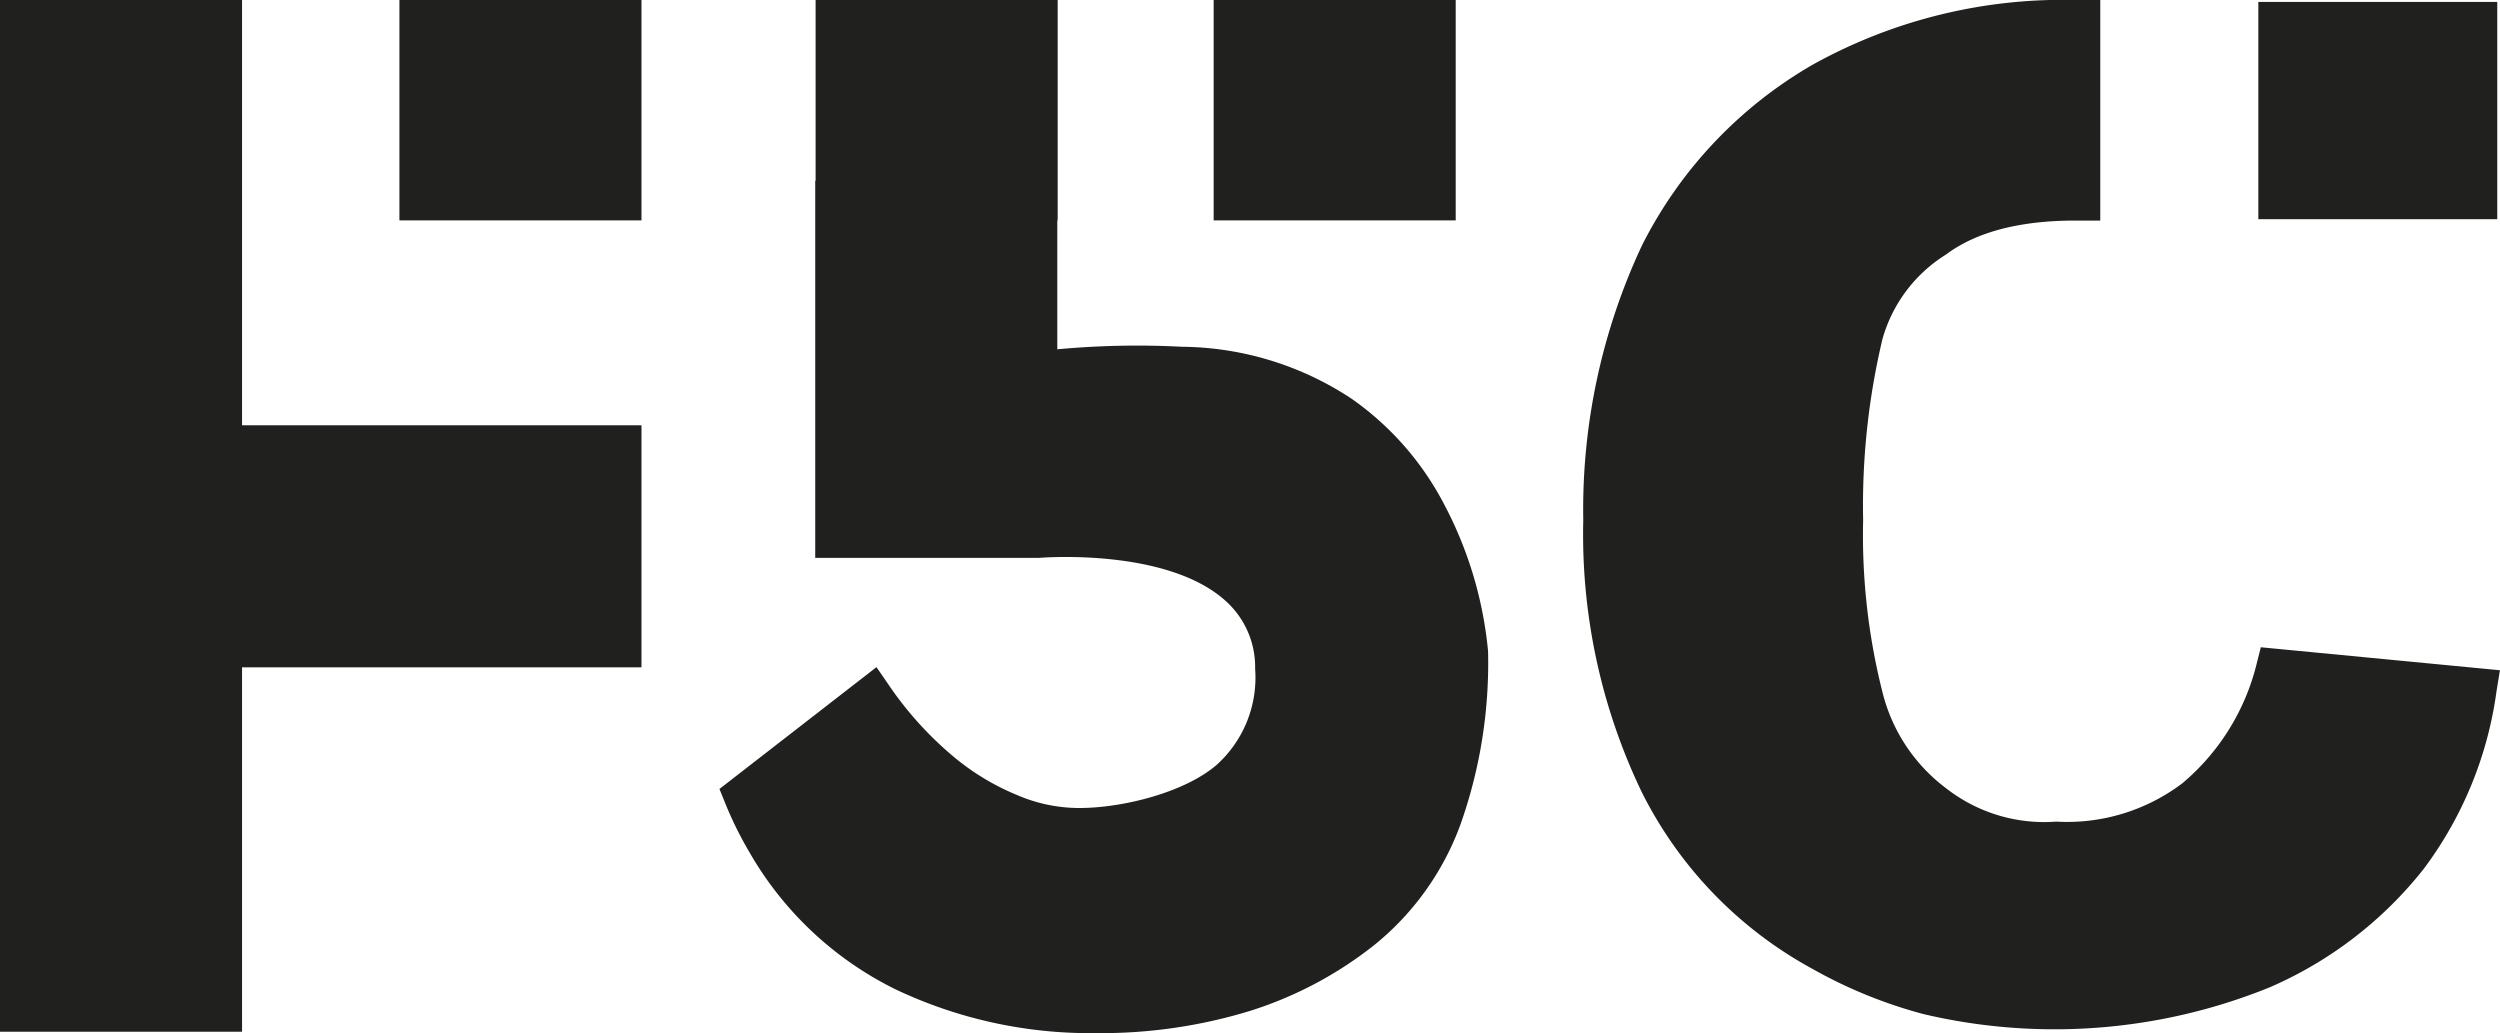
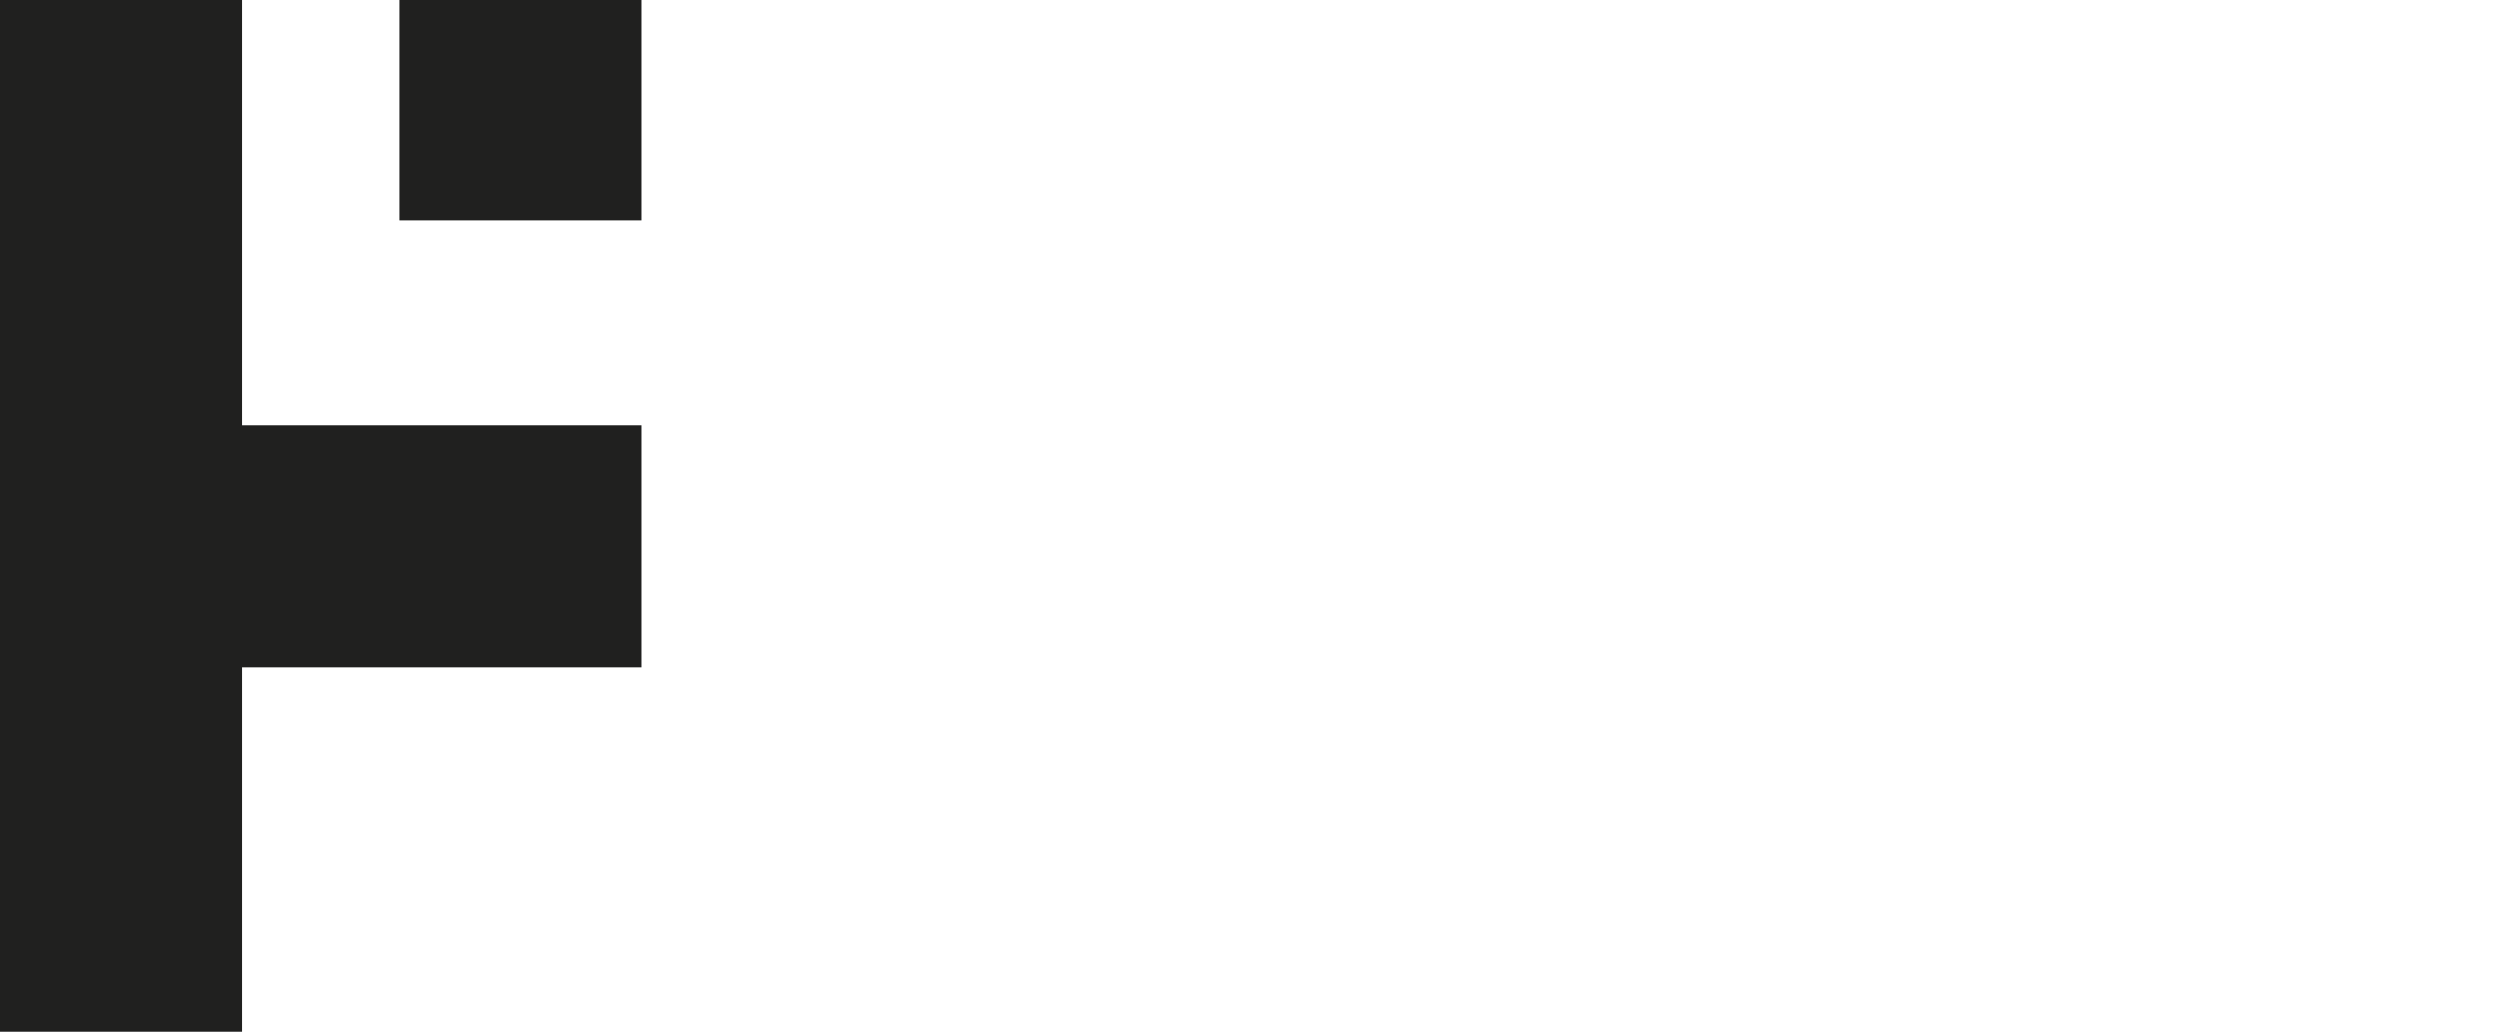
<svg xmlns="http://www.w3.org/2000/svg" width="140.001" height="57.854" viewBox="0 0 140.001 57.854">
  <defs>
    <clipPath id="clip-path">
      <rect id="Rectangle_180" data-name="Rectangle 180" width="140.001" height="57.854" fill="#20201f" />
    </clipPath>
  </defs>
  <g id="Groupe_4042" data-name="Groupe 4042" transform="translate(-99 -20)">
    <g id="Groupe_2109" data-name="Groupe 2109" transform="translate(99 20)">
      <path id="Tracé_25213" data-name="Tracé 25213" d="M0,0V57.777H13.555V37.371H35.923V23.816H13.555V0Z" transform="translate(0 0)" fill="#20201f" />
      <rect id="Rectangle_177" data-name="Rectangle 177" width="13.555" height="12.342" transform="translate(22.368)" fill="#20201f" />
-       <rect id="Rectangle_178" data-name="Rectangle 178" width="13.555" height="12.342" transform="translate(67.965)" fill="#20201f" />
      <g id="Groupe_3918" data-name="Groupe 3918">
        <g id="Groupe_3917" data-name="Groupe 3917" clip-path="url(#clip-path)">
-           <path id="Tracé_25214" data-name="Tracé 25214" d="M273.117,36.486a21.969,21.969,0,0,0-2.484-8.287,16.508,16.508,0,0,0-5.165-5.873,17.481,17.481,0,0,0-9.492-2.907,48.235,48.235,0,0,0-6.984.142V12.342h.021V0H235.457V10.124h-.021V31.24h12.51l.047,0c.071-.006,7.1-.581,10.413,2.4a4.97,4.97,0,0,1,1.665,3.806,6.583,6.583,0,0,1-2.157,5.389c-1.821,1.567-5.312,2.413-7.673,2.413h-.035l-.046,0a8.774,8.774,0,0,1-3.419-.725,13.591,13.591,0,0,1-3.409-2.026,19.561,19.561,0,0,1-3.81-4.185l-.656-.952-8.793,6.822.31.767a20.525,20.525,0,0,0,1.361,2.763,19.215,19.215,0,0,0,8.193,7.694,25.445,25.445,0,0,0,11.22,2.449,28.5,28.5,0,0,0,8.6-1.236,21.627,21.627,0,0,0,7.047-3.745,15.526,15.526,0,0,0,4.765-6.7,27.1,27.1,0,0,0,1.548-9.622Z" transform="translate(-189.783)" fill="#20201f" />
-           <path id="Tracé_25215" data-name="Tracé 25215" d="M544.244,36.248l-.229.913a12.705,12.705,0,0,1-4.167,6.706,10.7,10.7,0,0,1-7.06,2.145,8.918,8.918,0,0,1-6.159-1.861,9.607,9.607,0,0,1-3.573-5.392,35.8,35.8,0,0,1-1.081-9.631,40.329,40.329,0,0,1,1.081-10.139,8.189,8.189,0,0,1,3.562-4.736c1.688-1.262,4.123-1.9,7.236-1.9h1.4V0h-1.4a28.864,28.864,0,0,0-14.7,3.621,24.288,24.288,0,0,0-9.566,10.126,34.833,34.833,0,0,0-3.286,15.381,33.321,33.321,0,0,0,3.26,15.2,22.933,22.933,0,0,0,9.539,9.911,26.579,26.579,0,0,0,6.25,2.551,32.057,32.057,0,0,0,19.369-1.489,22.243,22.243,0,0,0,8.641-6.634,21.4,21.4,0,0,0,4.086-9.979l.188-1.153Z" transform="translate(-417.638 -0.001)" fill="#20201f" />
-           <rect id="Rectangle_179" data-name="Rectangle 179" width="13.38" height="12.167" transform="translate(126.468 0.108)" fill="#20201f" />
-         </g>
+           </g>
      </g>
    </g>
  </g>
</svg>